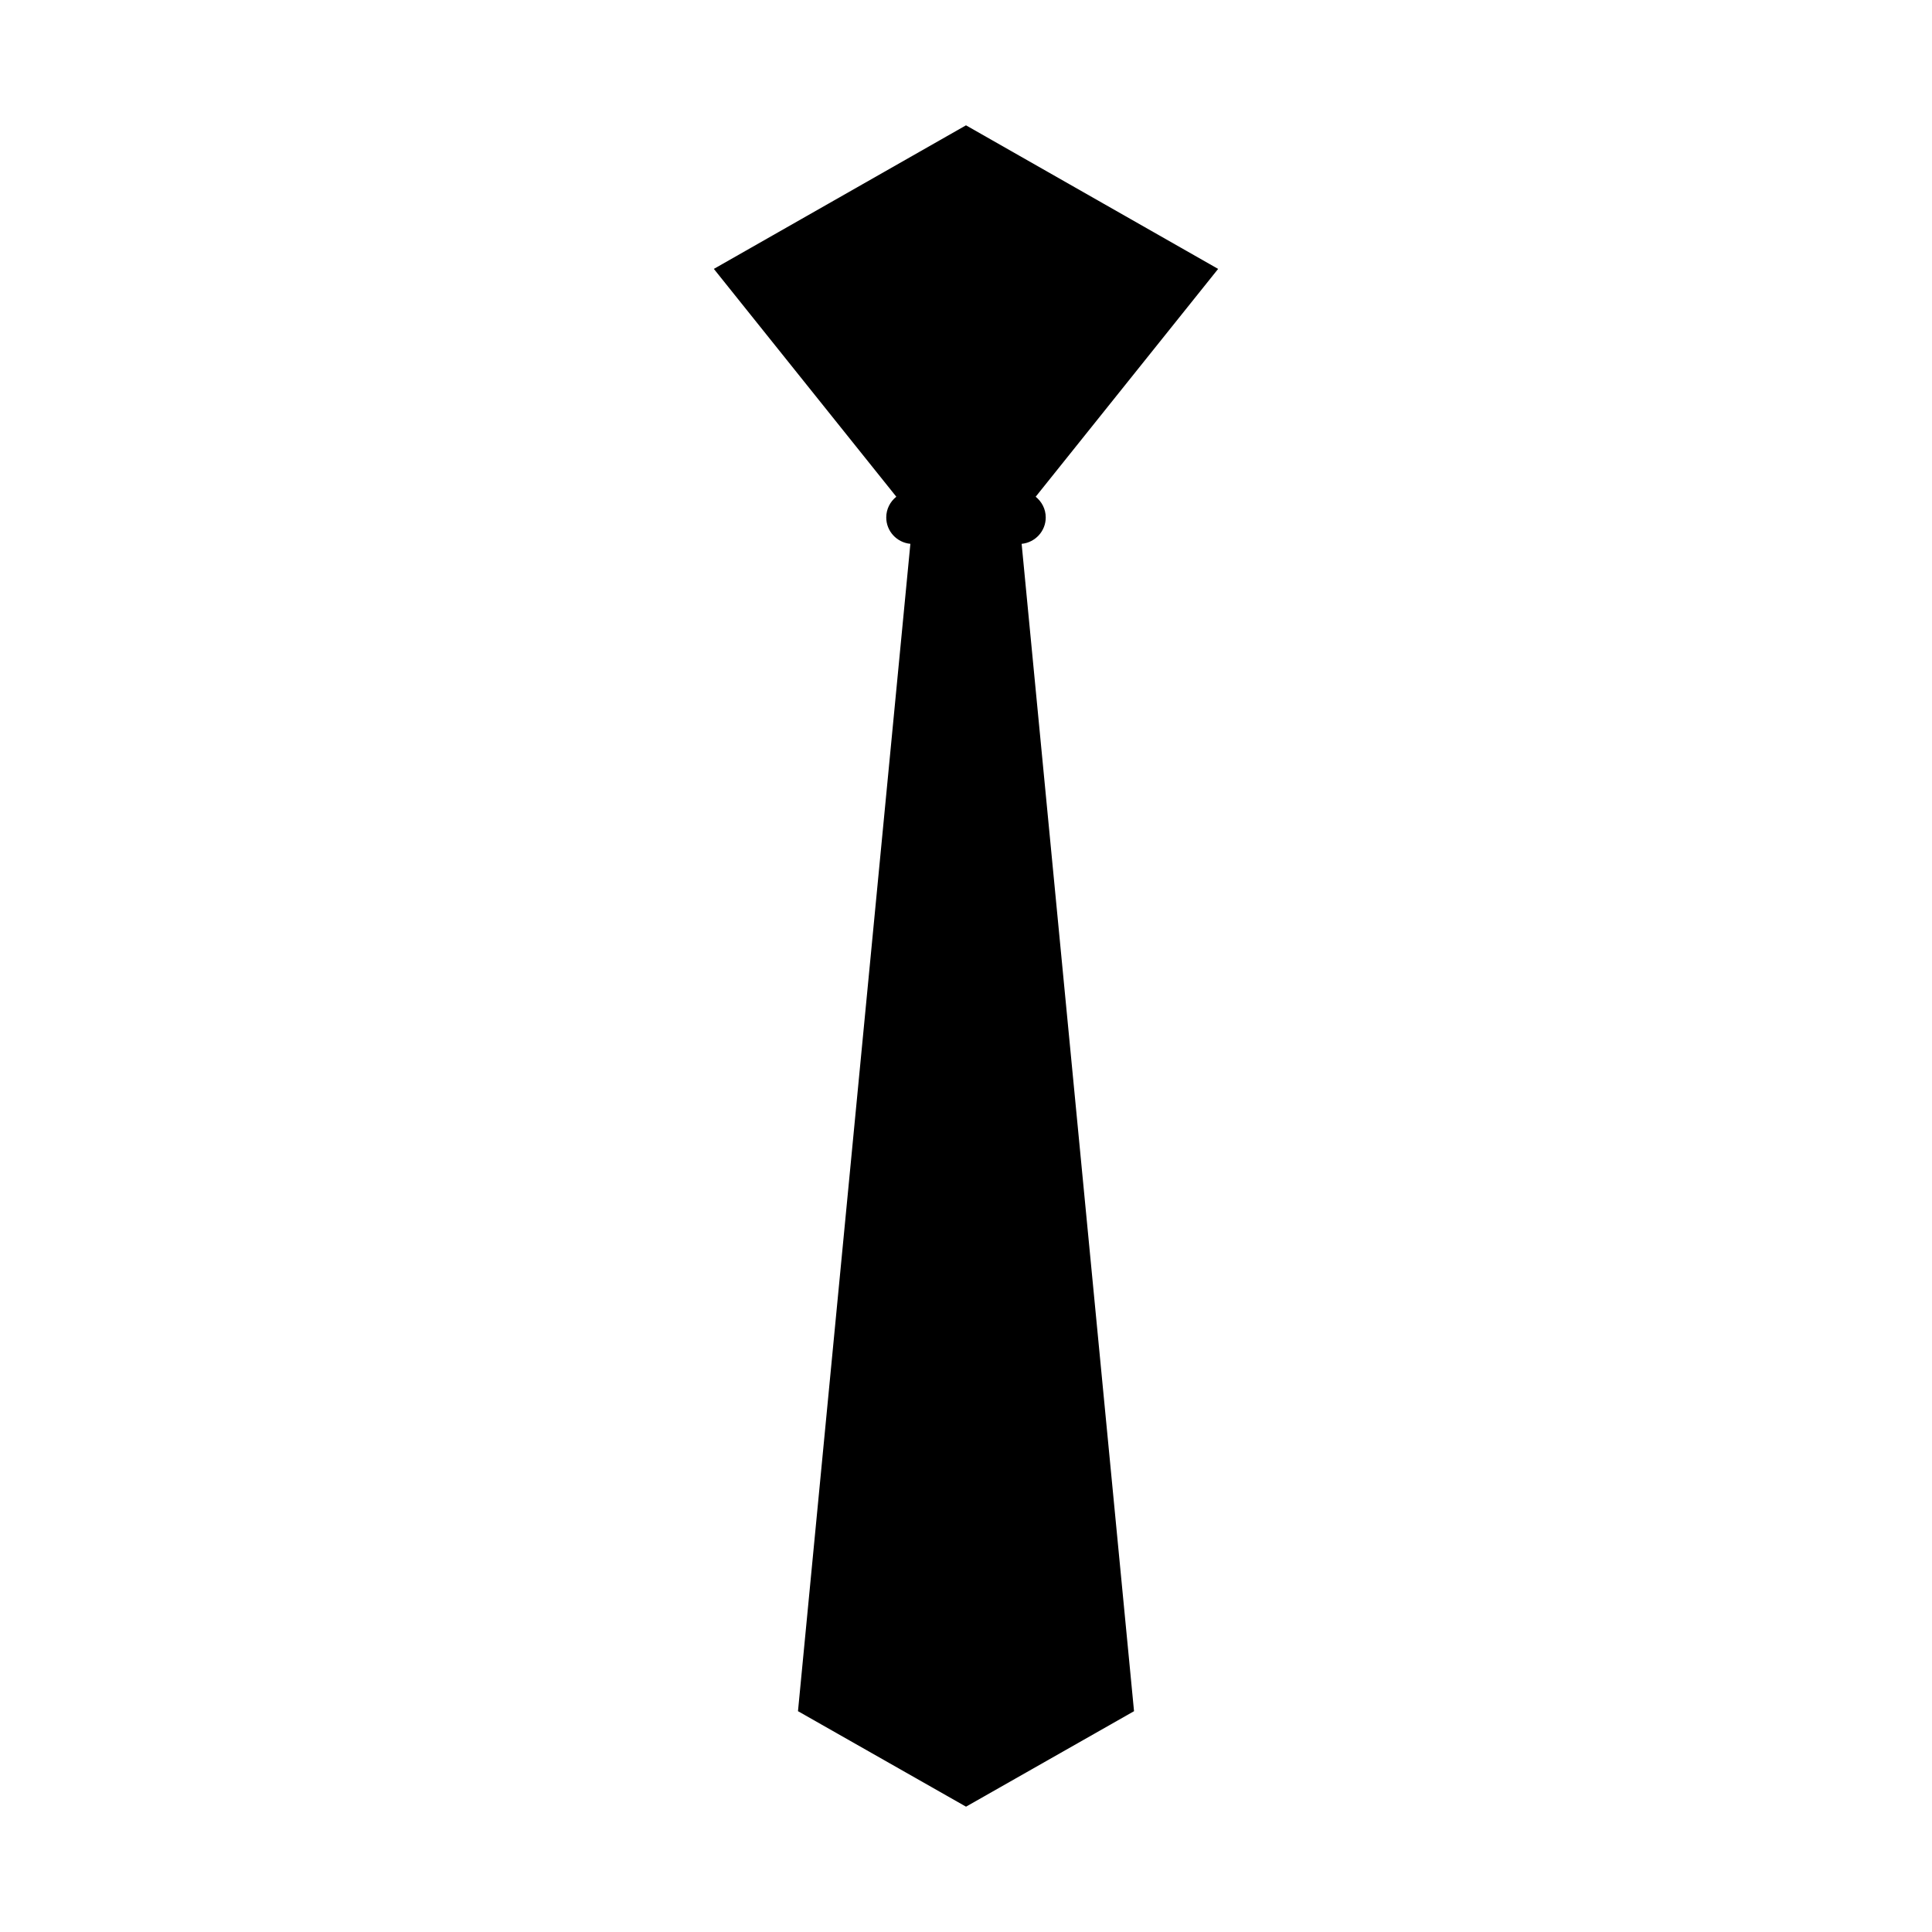
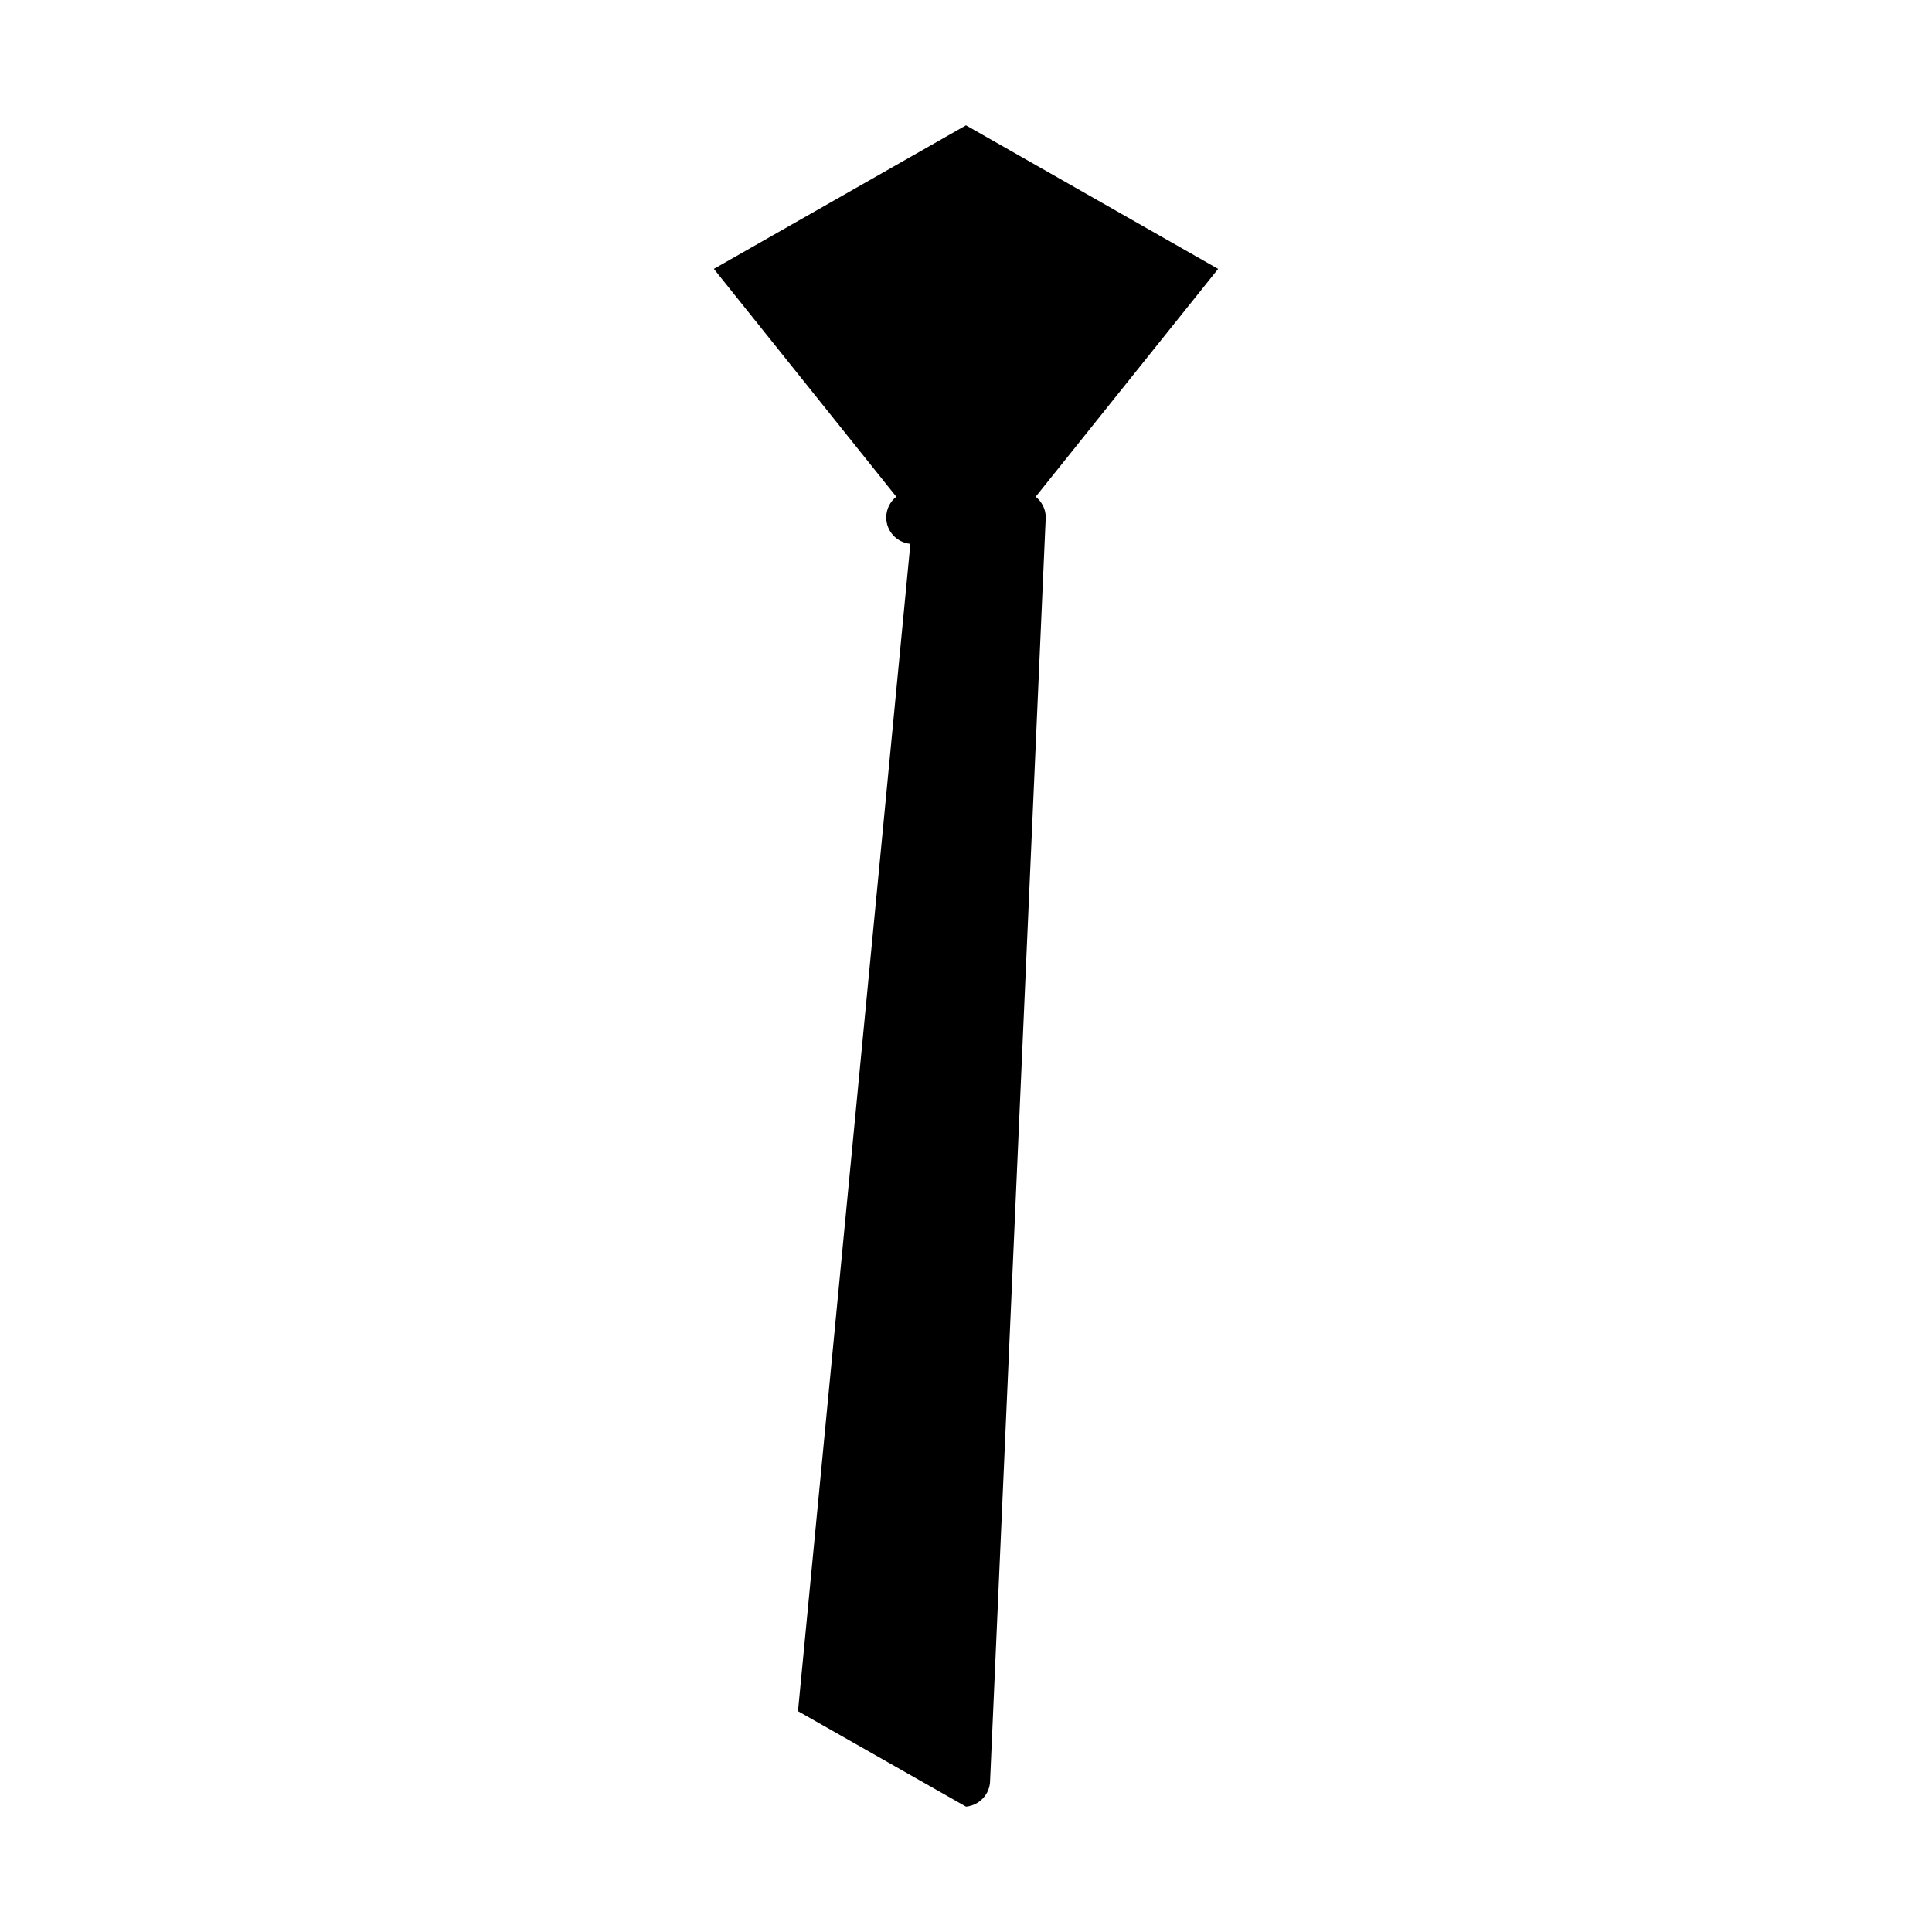
<svg xmlns="http://www.w3.org/2000/svg" fill="#000000" width="800px" height="800px" version="1.1" viewBox="144 144 512 512">
-   <path d="m421.13 281.12c0-2.227-1.055-4.188-2.664-5.481l48.352-60.375-66.82-38.051-66.82 38.047 48.352 60.375c-1.613 1.293-2.664 3.254-2.664 5.488 0 3.672 2.812 6.656 6.394 6.996l-29.785 309.36 44.527 25.305v0.004l-0.004 0.004h0.004v-0.004l44.527-25.305-29.785-309.36c3.574-0.352 6.387-3.332 6.387-7.004z" fill-rule="evenodd" />
+   <path d="m421.13 281.12c0-2.227-1.055-4.188-2.664-5.481l48.352-60.375-66.82-38.051-66.82 38.047 48.352 60.375c-1.613 1.293-2.664 3.254-2.664 5.488 0 3.672 2.812 6.656 6.394 6.996l-29.785 309.36 44.527 25.305v0.004l-0.004 0.004h0.004v-0.004c3.574-0.352 6.387-3.332 6.387-7.004z" fill-rule="evenodd" />
</svg>